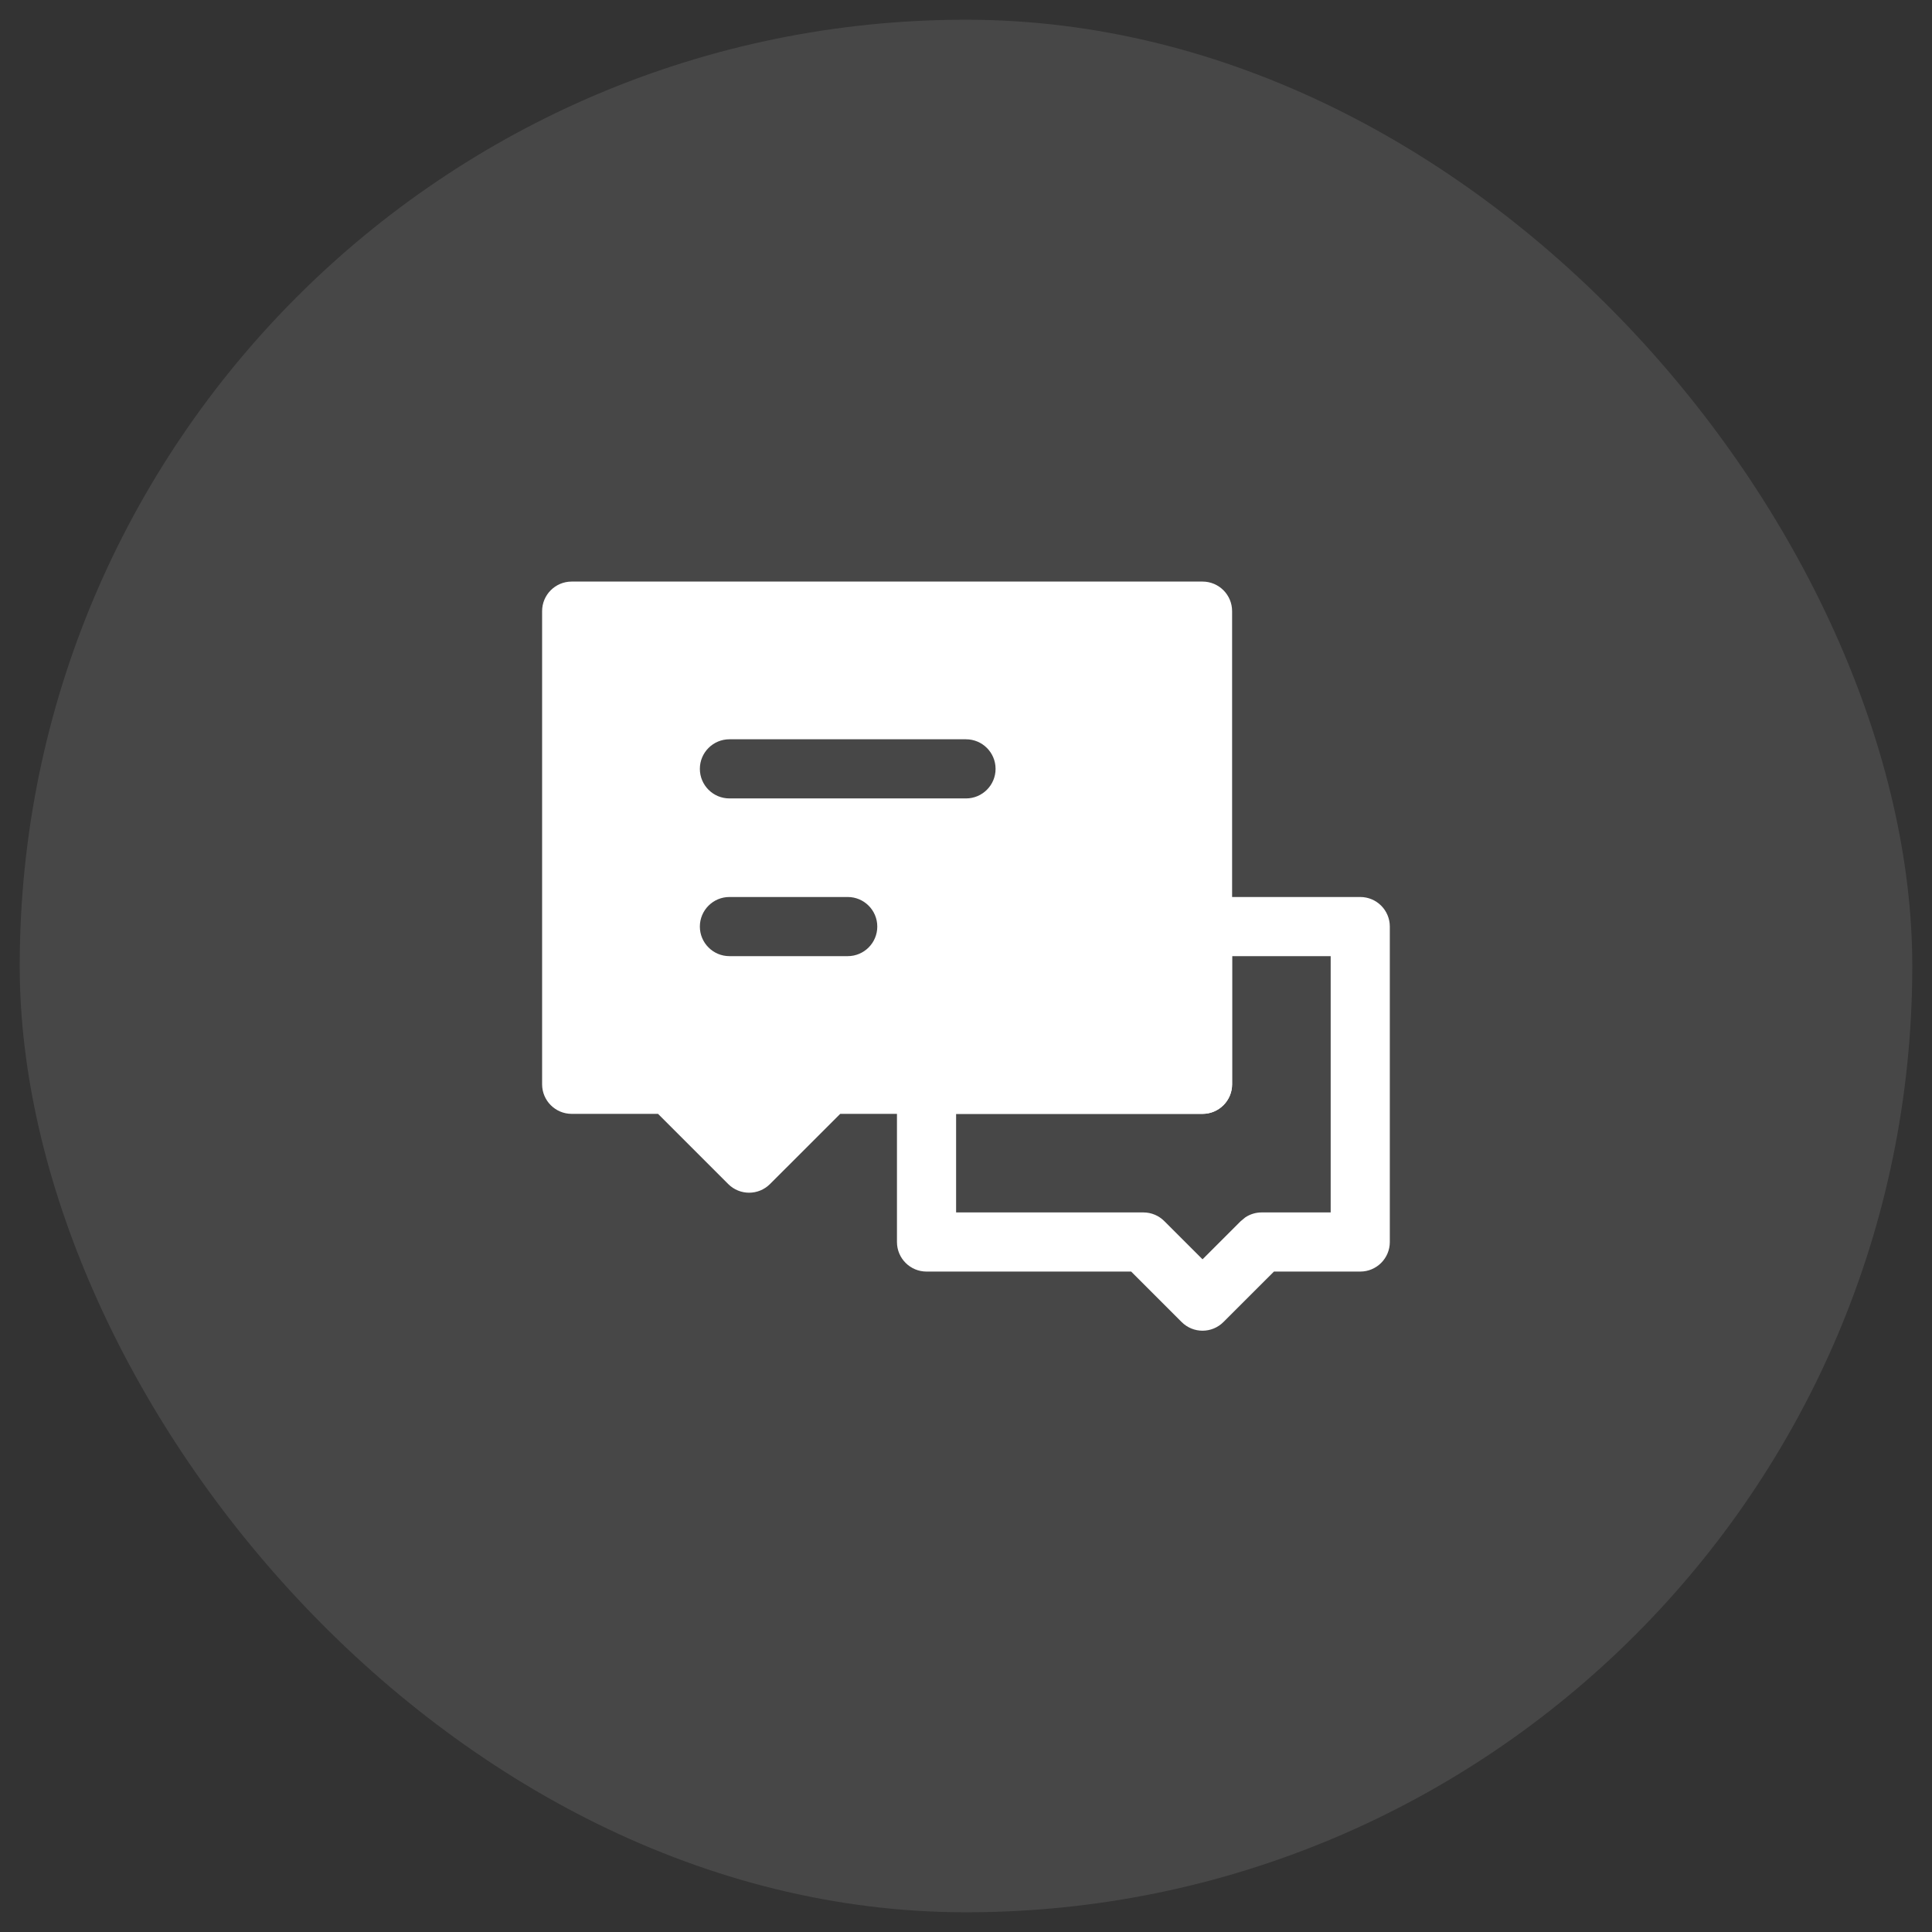
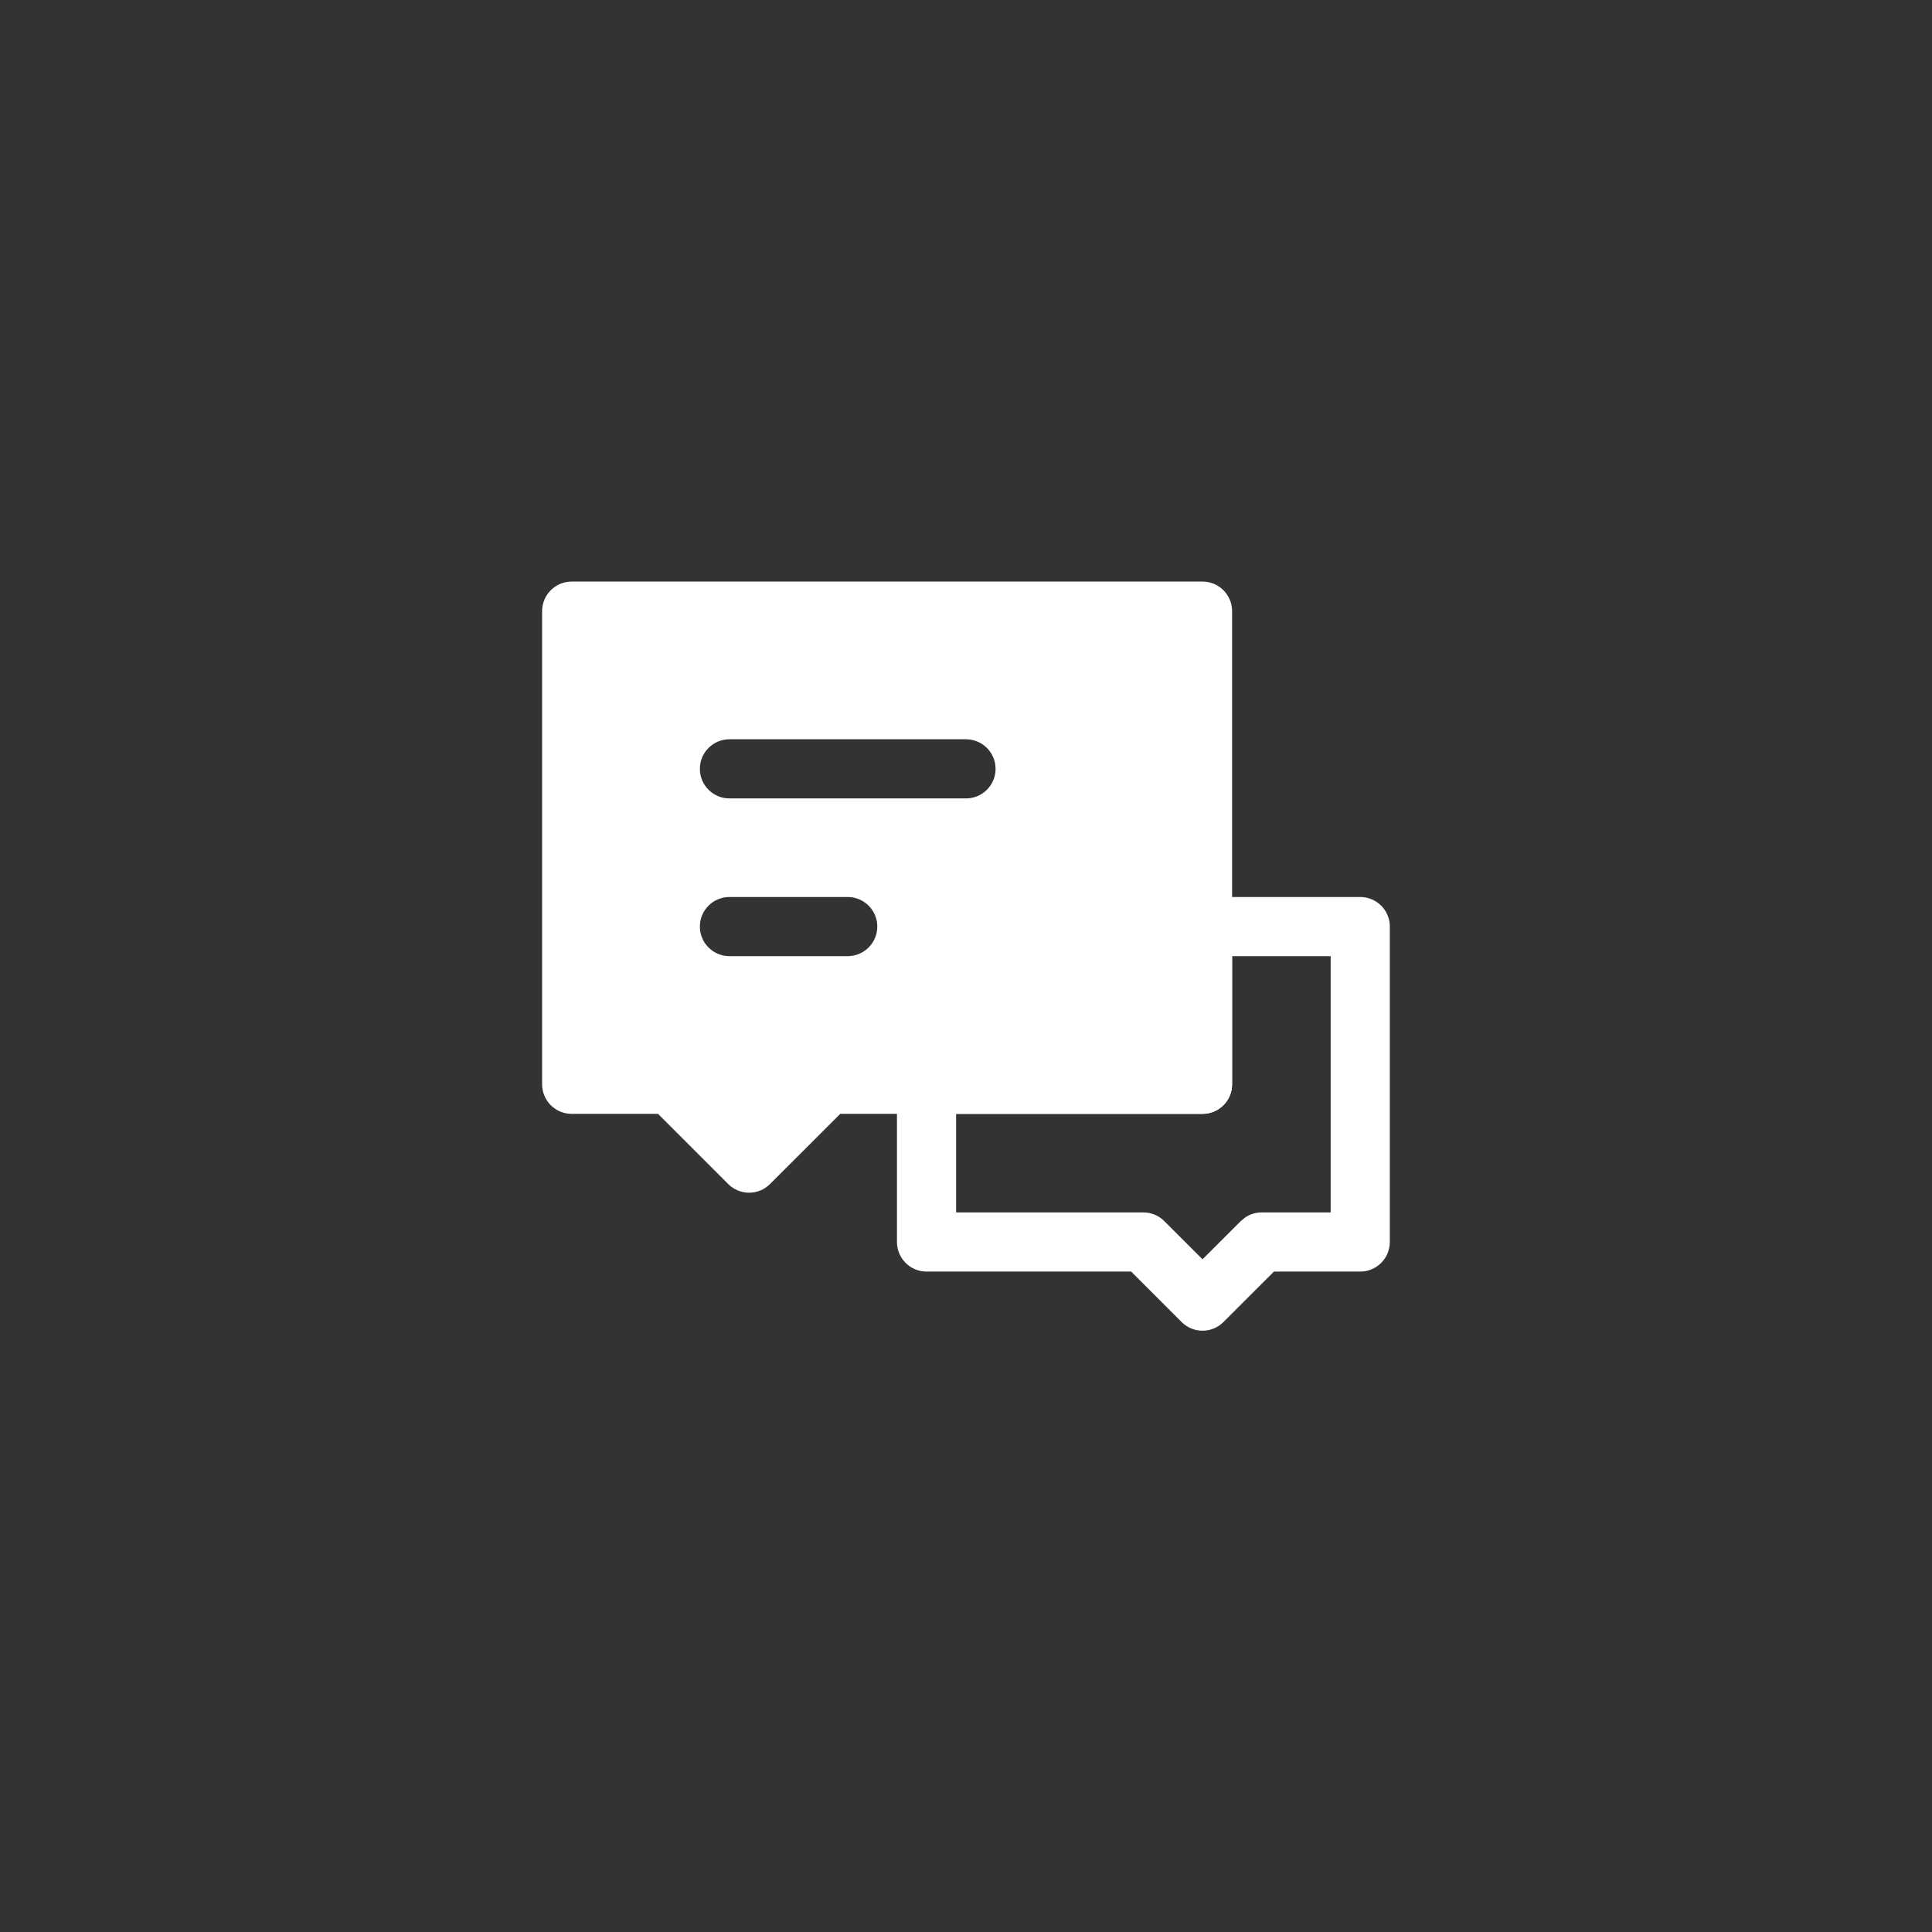
<svg xmlns="http://www.w3.org/2000/svg" width="49" height="49" viewBox="0 0 49 49" fill="none">
  <rect x="0" y="0" width="49" height="49" fill="#333333" stroke="none" />
  <g id="Frame 1597884439">
-     <rect x="0.5" y="0.5" width="48" height="48" rx="24" fill="white" fill-opacity="0.1" />
    <g id="Frame">
      <path id="Vector (Stroke)" d="M34.499 22.75C34.913 22.75 35.249 23.085 35.249 23.5V31.5C35.249 31.914 34.913 32.25 34.499 32.25H32.31L31.029 33.53C30.736 33.823 30.262 33.823 29.969 33.53L28.689 32.25H23.499C23.085 32.25 22.749 31.914 22.749 31.5V27.5C22.749 27.085 23.085 26.75 23.499 26.75H29.749V23.5C29.749 23.085 30.085 22.75 30.499 22.75H34.499ZM31.249 27.5C31.249 27.914 30.913 28.25 30.499 28.25H24.249V30.75H28.999C29.198 30.75 29.389 30.829 29.529 30.97L30.499 31.939L31.469 30.97L31.583 30.876C31.705 30.794 31.85 30.75 31.999 30.75H33.749V24.25H31.249V27.5Z" fill="white" />
      <path id="Subtract" d="M30.499 14.75C30.913 14.75 31.249 15.086 31.249 15.5V27.5C31.249 27.914 30.913 28.25 30.499 28.25H21.31L19.529 30.03C19.236 30.323 18.762 30.323 18.469 30.03L16.689 28.25H14.499C14.085 28.25 13.749 27.914 13.749 27.5V15.5C13.749 15.086 14.085 14.75 14.499 14.75H30.499ZM18.5 22.75C18.086 22.75 17.75 23.086 17.75 23.5C17.75 23.914 18.086 24.25 18.5 24.25H21.5C21.914 24.25 22.25 23.914 22.25 23.5C22.25 23.086 21.914 22.75 21.5 22.75H18.5ZM18.5 18.75C18.086 18.75 17.75 19.086 17.75 19.5C17.75 19.914 18.086 20.25 18.5 20.25H24.5C24.914 20.25 25.25 19.914 25.25 19.5C25.25 19.086 24.914 18.75 24.5 18.75H18.5Z" fill="white" />
    </g>
  </g>
</svg>